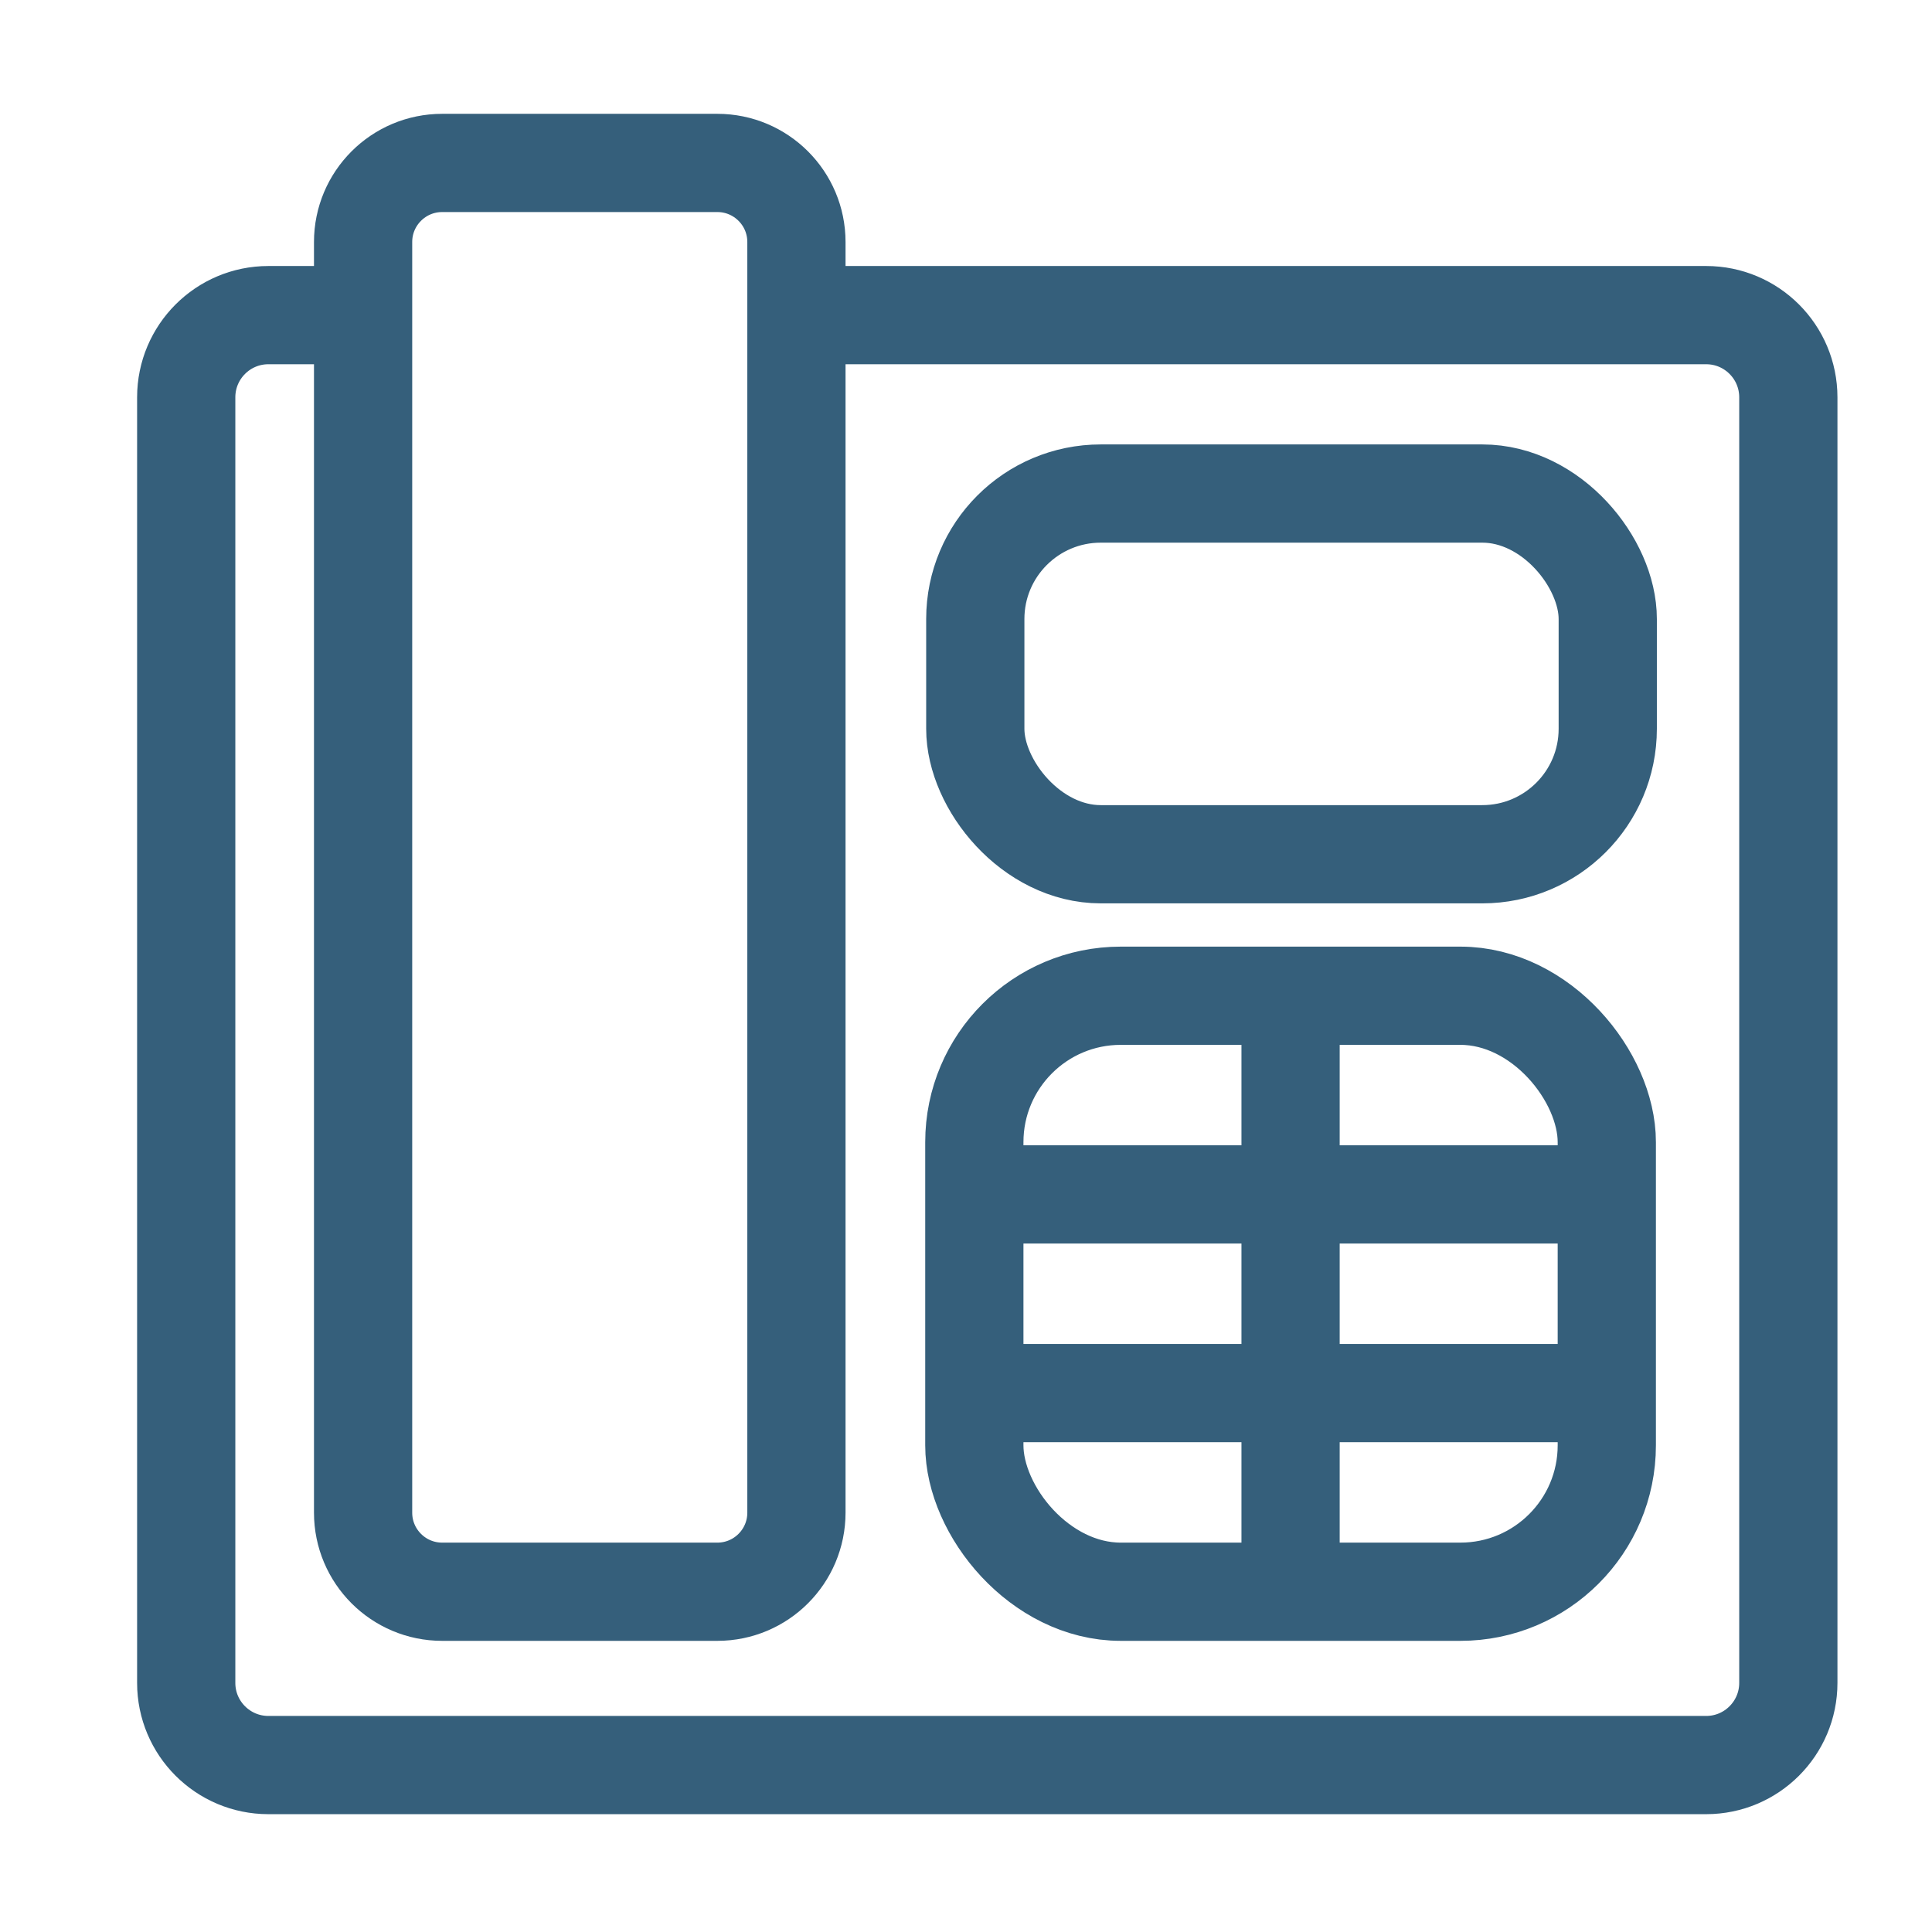
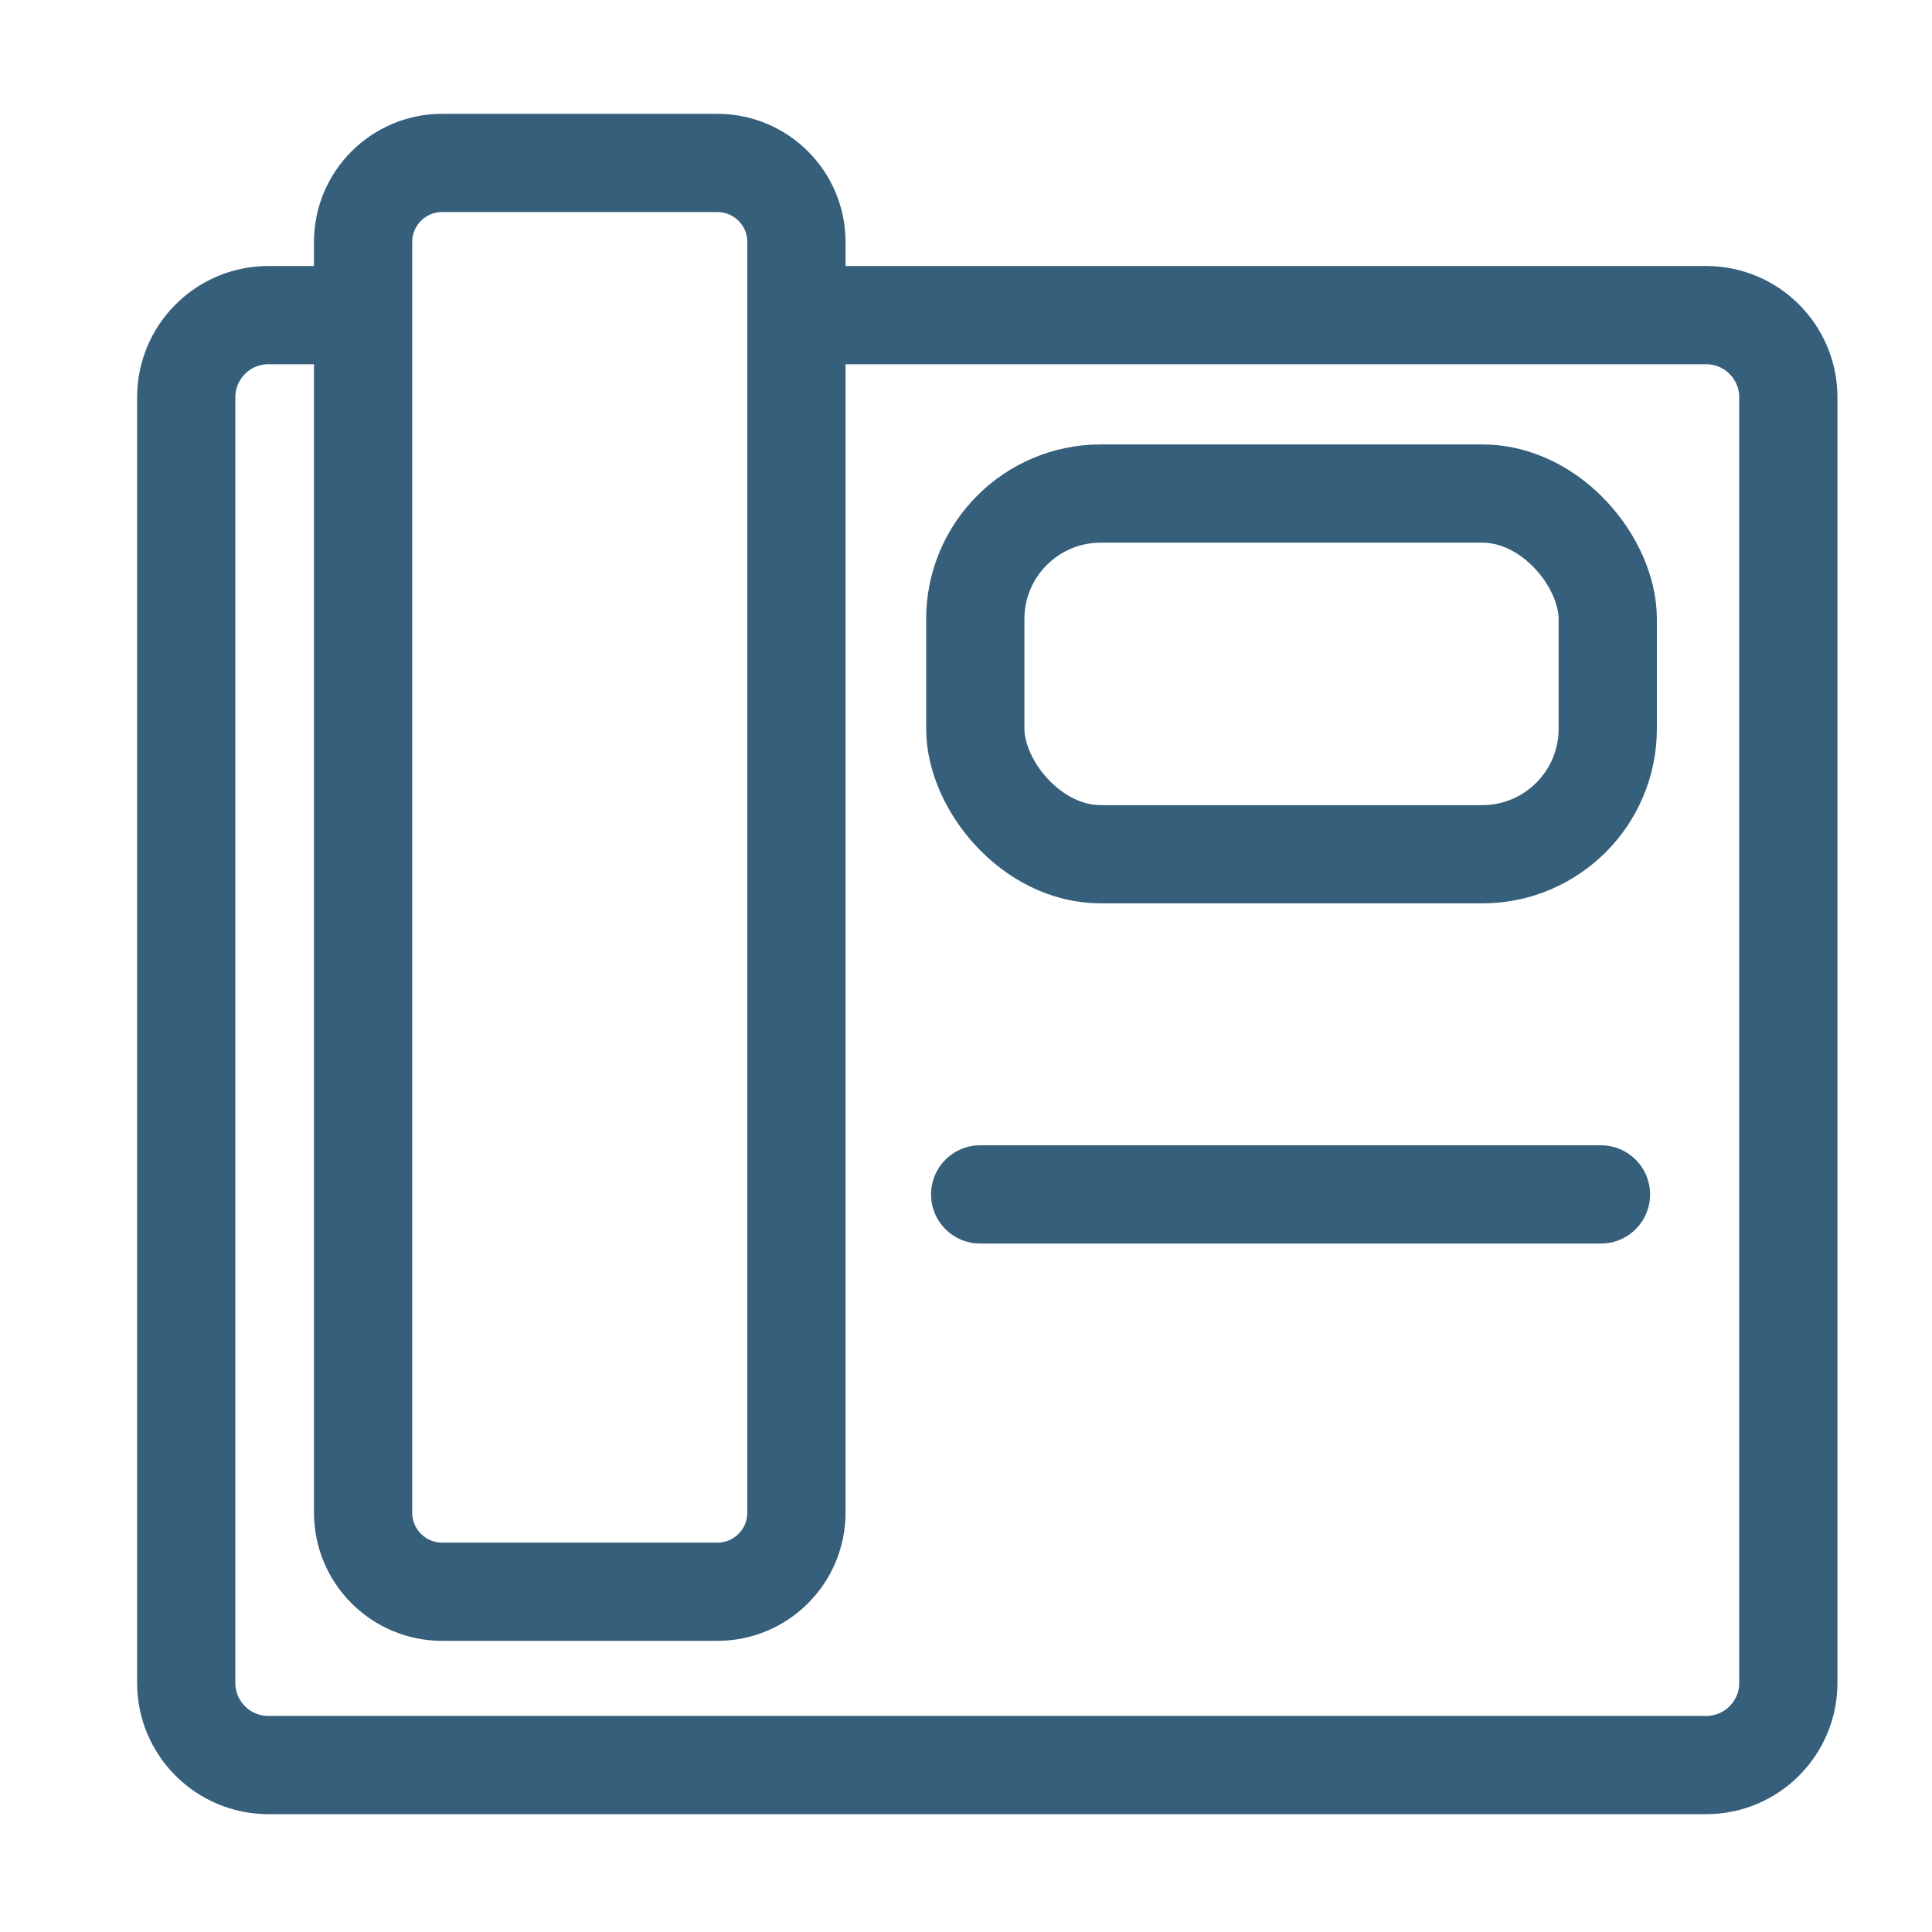
<svg xmlns="http://www.w3.org/2000/svg" width="83px" height="83px" viewBox="0 0 83 83" version="1.1">
  <title>icon-number</title>
  <desc>Created with Sketch.</desc>
  <g id="Page-1" stroke="none" stroke-width="1" fill="none" fill-rule="evenodd" stroke-linecap="round" stroke-linejoin="round">
    <g id="SIPUS" transform="translate(-391, -26)" stroke="#355F7B" stroke-width="4.22">
      <g id="icon-number" transform="translate(399, 33)">
        <g id="Group_310">
          <path d="M7.244,6.538 L3.53,6.538 C1.581,6.538 1.13686838e-13,8.119 1.13686838e-13,10.069 L1.13686838e-13,65.298 C1.13686838e-13,67.247 1.581,68.828 3.53,68.828 L65.298,68.828 C67.247,68.828 68.828,67.247 68.828,65.298 L68.828,10.069 C68.828,8.119 67.248,6.538 65.298,6.538 L26.657,6.538" id="Path_231" />
          <path d="M-10.387,21.383 L44.201,21.383 C46.077,21.383 47.598,22.904 47.598,24.78 L47.598,36.602 C47.598,38.478 46.077,39.999 44.201,39.999 L-10.387,39.999 C-12.263,39.999 -13.784,38.478 -13.784,36.602 L-13.784,24.78 C-13.784,22.904 -12.263,21.383 -10.387,21.383 Z" id="Rectangle_320" transform="translate(16.907, 30.691) rotate(90) translate(-16.907, -30.691) " />
-           <rect id="Rectangle_321" x="33.858" y="35.778" width="27.171" height="25.604" rx="6.29" />
          <rect id="Rectangle_322" x="33.899" y="14.203" width="27.171" height="15.496" rx="5.391" />
          <path d="M60.779,44.313 L34.108,44.313" id="Line_59" />
-           <path d="M60.779,52.847 L34.108,52.847" id="Line_60" />
-           <path d="M47.444,60.834 L47.444,36.325" id="Line_61" />
        </g>
      </g>
    </g>
  </g>
</svg>